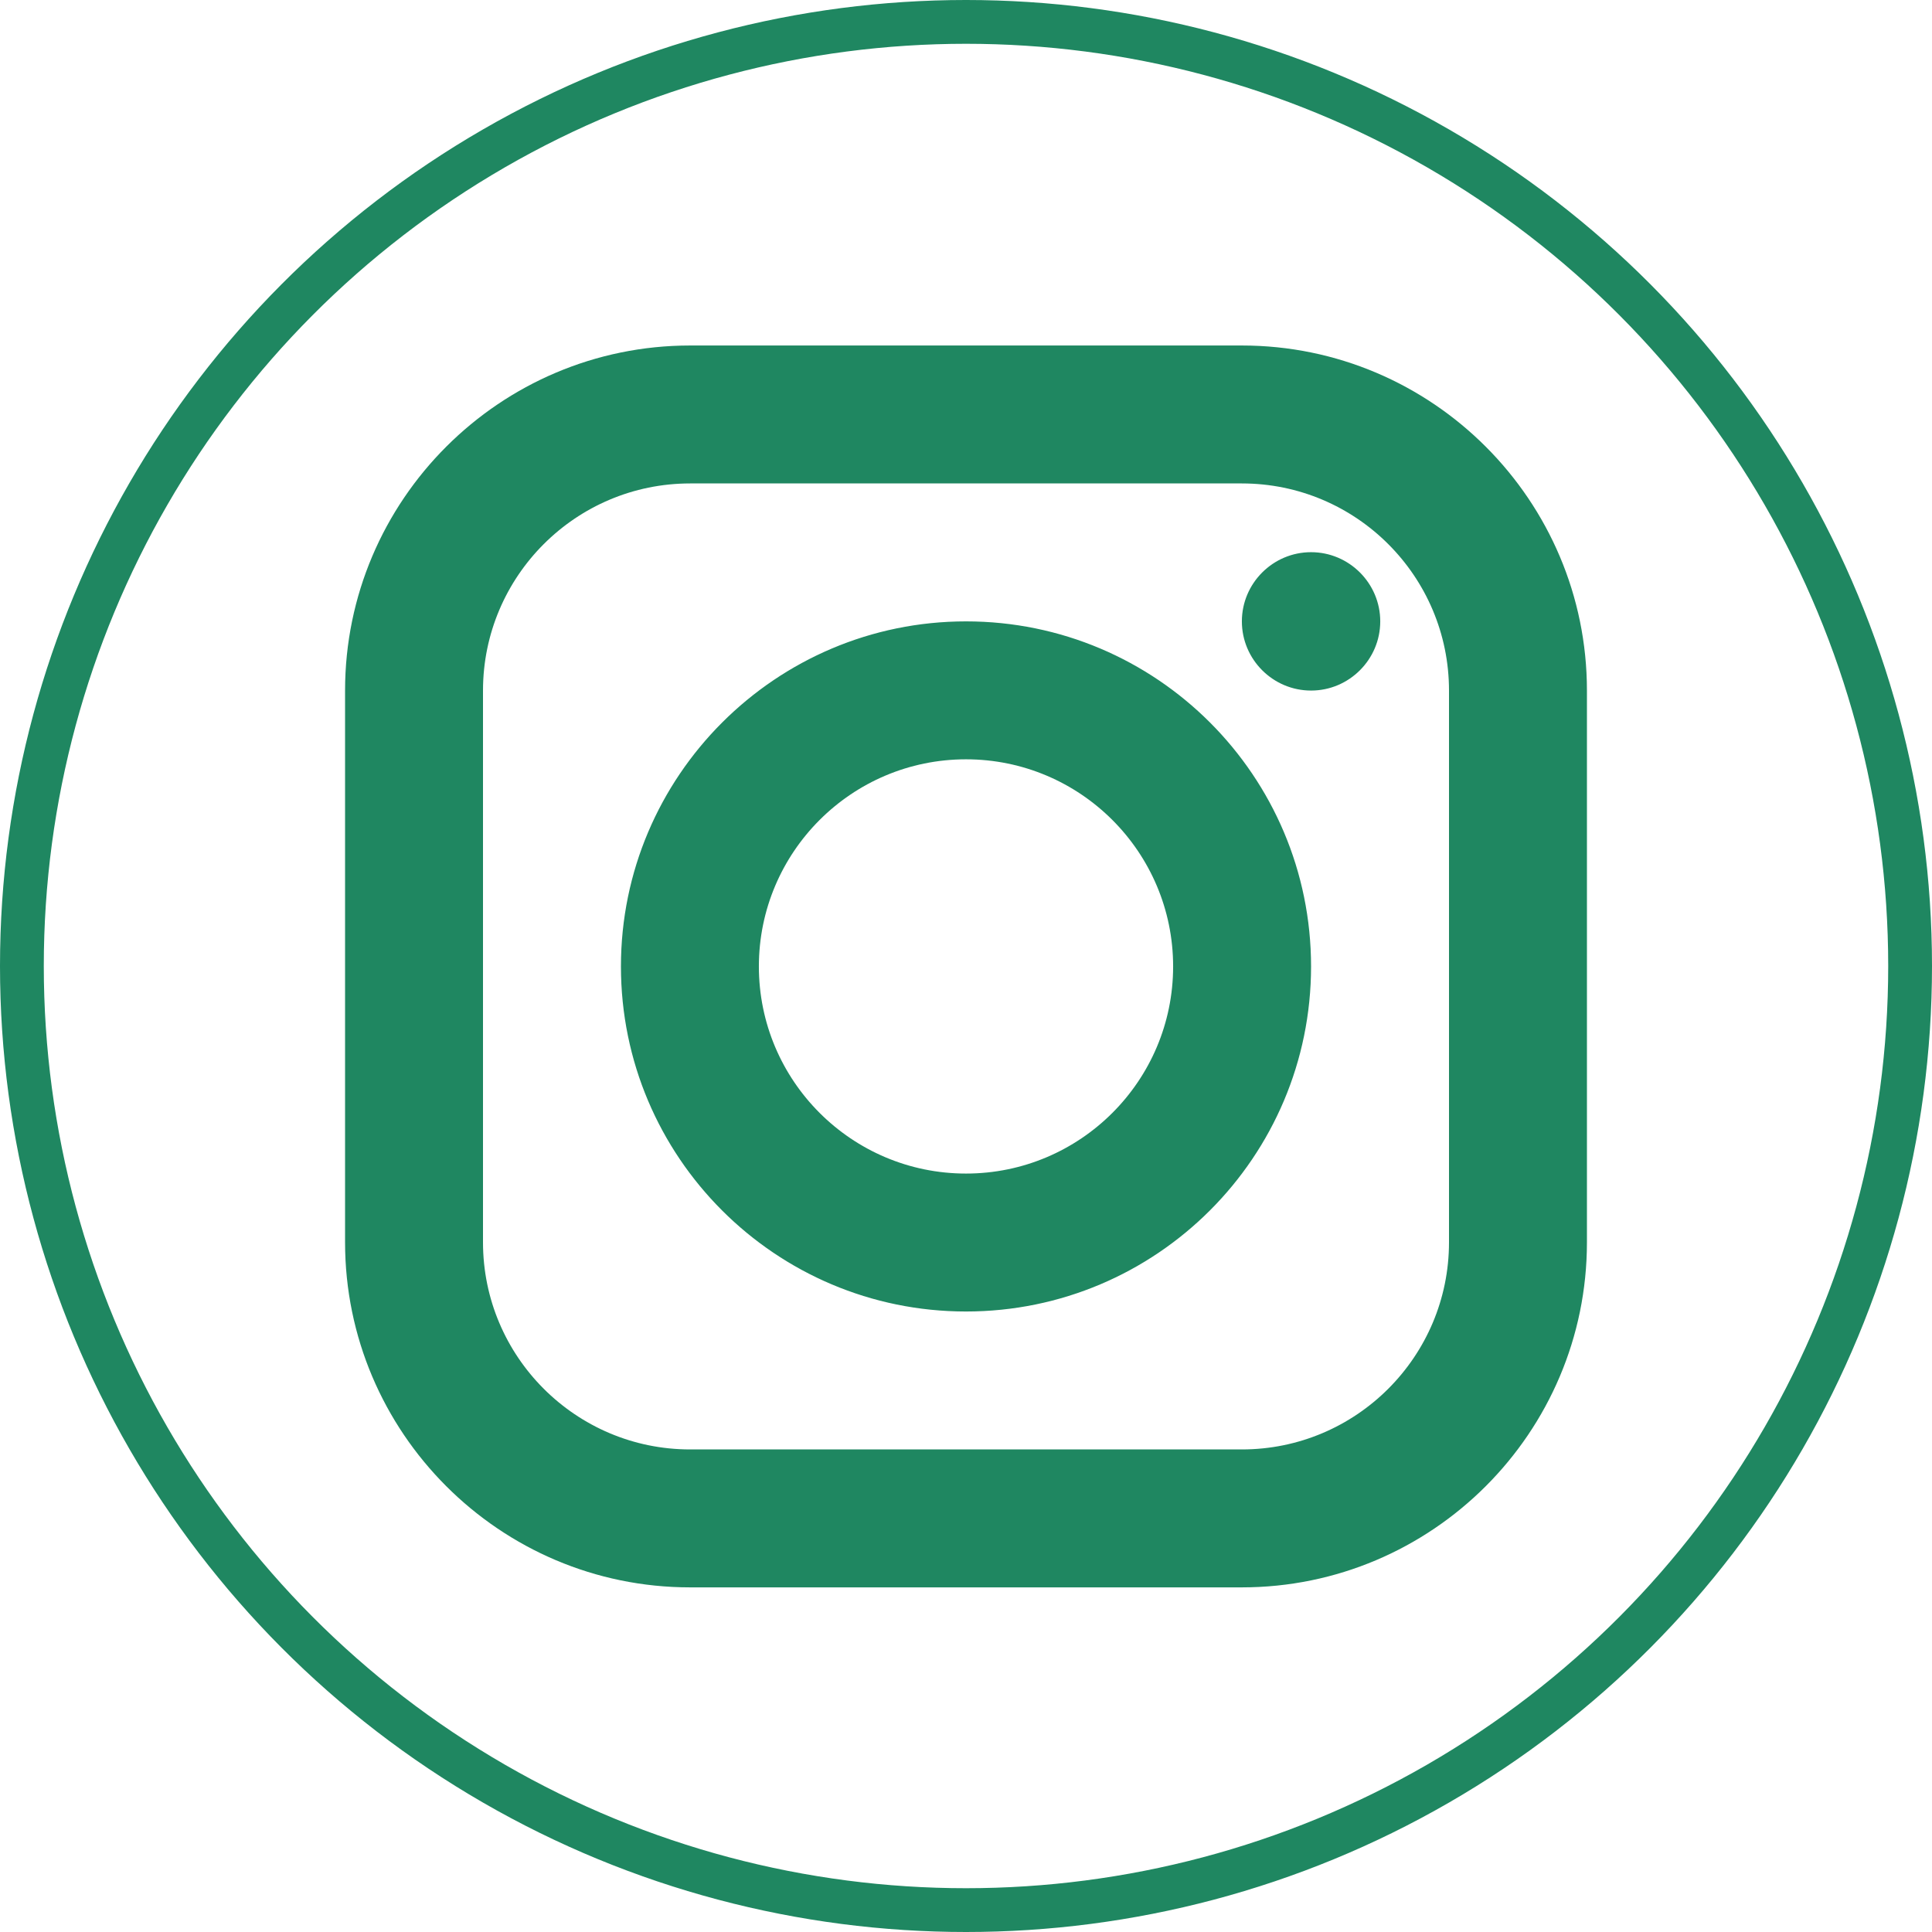
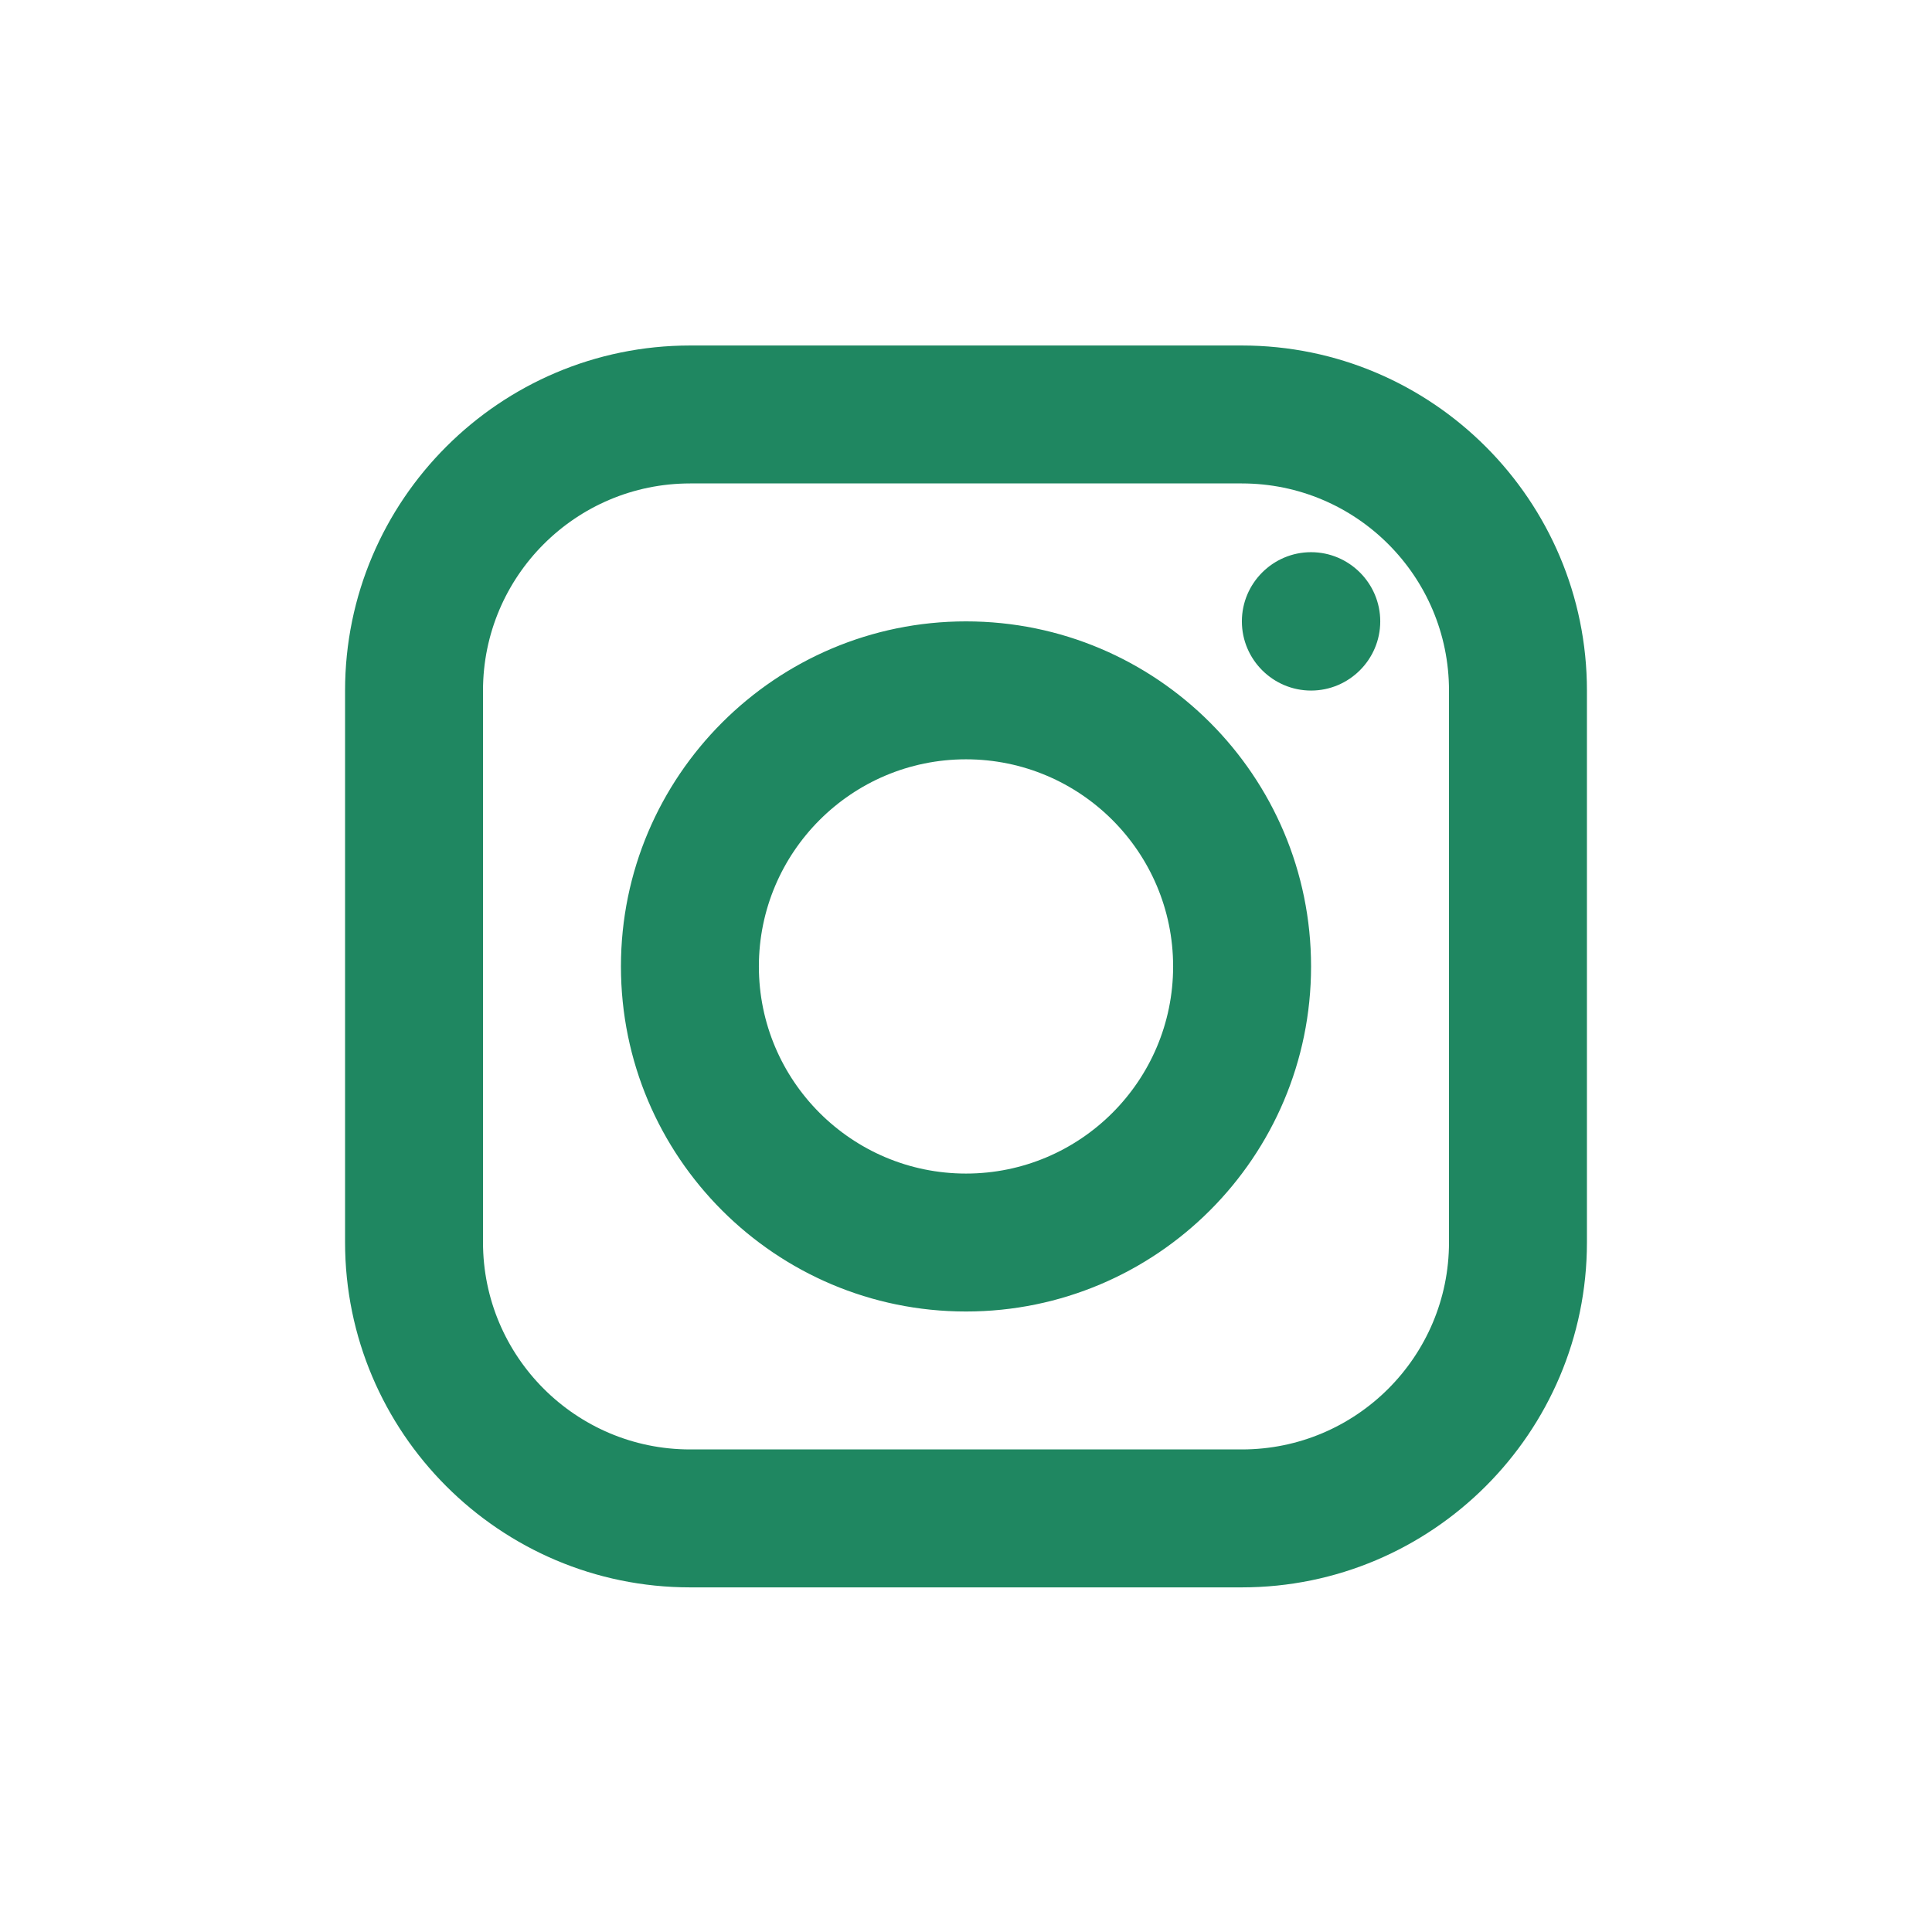
<svg xmlns="http://www.w3.org/2000/svg" id="Layer_1" data-name="Layer 1" viewBox="0 0 44.12 44.12">
  <defs>
    <style>
      .cls-1 {
        fill: none;
        stroke: #1f8761;
        stroke-miterlimit: 10;
      }

      .cls-2 {
        fill: #1f8761;
      }
    </style>
  </defs>
-   <circle class="cls-1" cx="22.06" cy="22.06" r="21.56" />
  <path class="cls-2" d="M15.76,7.89c-4.34,0-7.88,3.53-7.88,7.88v12.6c0,4.34,3.53,7.88,7.88,7.88h12.6c4.34,0,7.88-3.53,7.88-7.88v-12.6c0-4.34-3.53-7.88-7.88-7.88h-12.6ZM15.76,11.04h12.6c2.61,0,4.73,2.12,4.73,4.73v12.6c0,2.61-2.12,4.73-4.73,4.73h-12.6c-2.61,0-4.73-2.12-4.73-4.73v-12.6c0-2.61,2.12-4.73,4.73-4.73ZM29.94,12.61c-.87,0-1.58.71-1.58,1.58s.71,1.58,1.58,1.58,1.58-.71,1.58-1.58-.71-1.58-1.58-1.58ZM22.06,14.19c-4.34,0-7.88,3.53-7.88,7.88s3.53,7.88,7.88,7.88,7.88-3.53,7.88-7.88-3.53-7.88-7.88-7.88ZM22.06,17.34c2.61,0,4.73,2.12,4.73,4.73s-2.12,4.73-4.73,4.73-4.73-2.12-4.73-4.73,2.12-4.73,4.73-4.73Z" />
</svg>